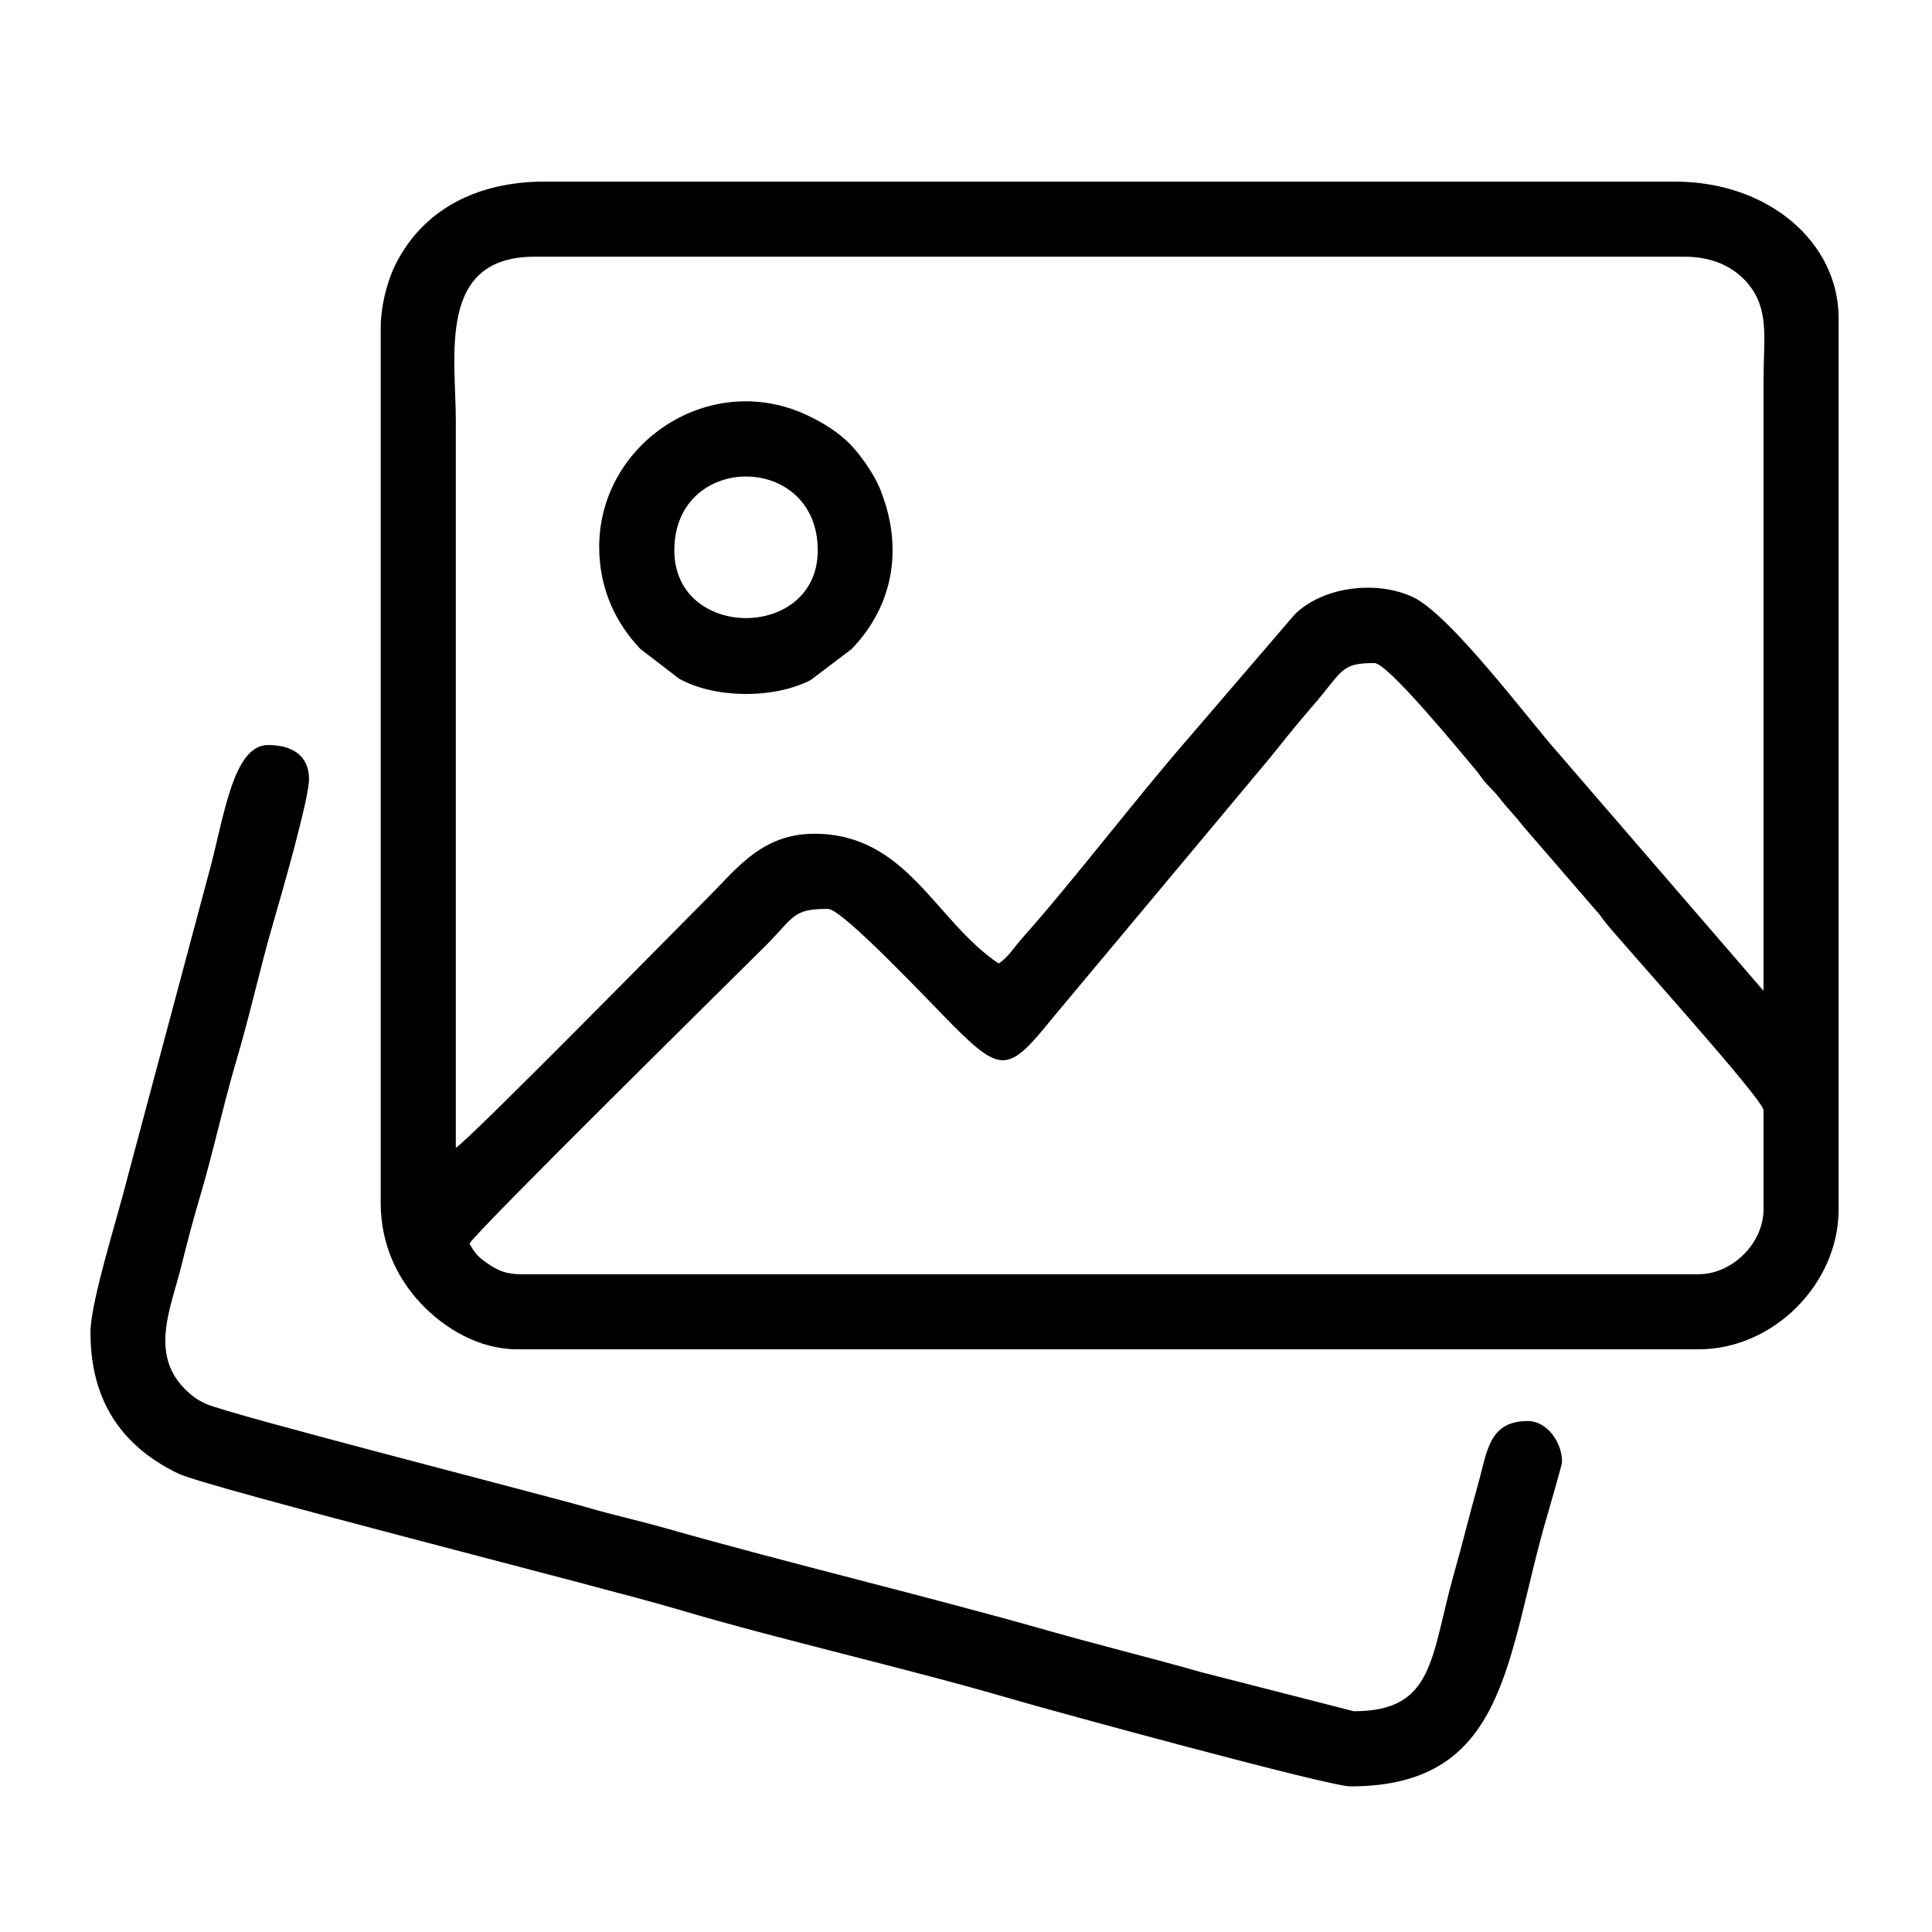
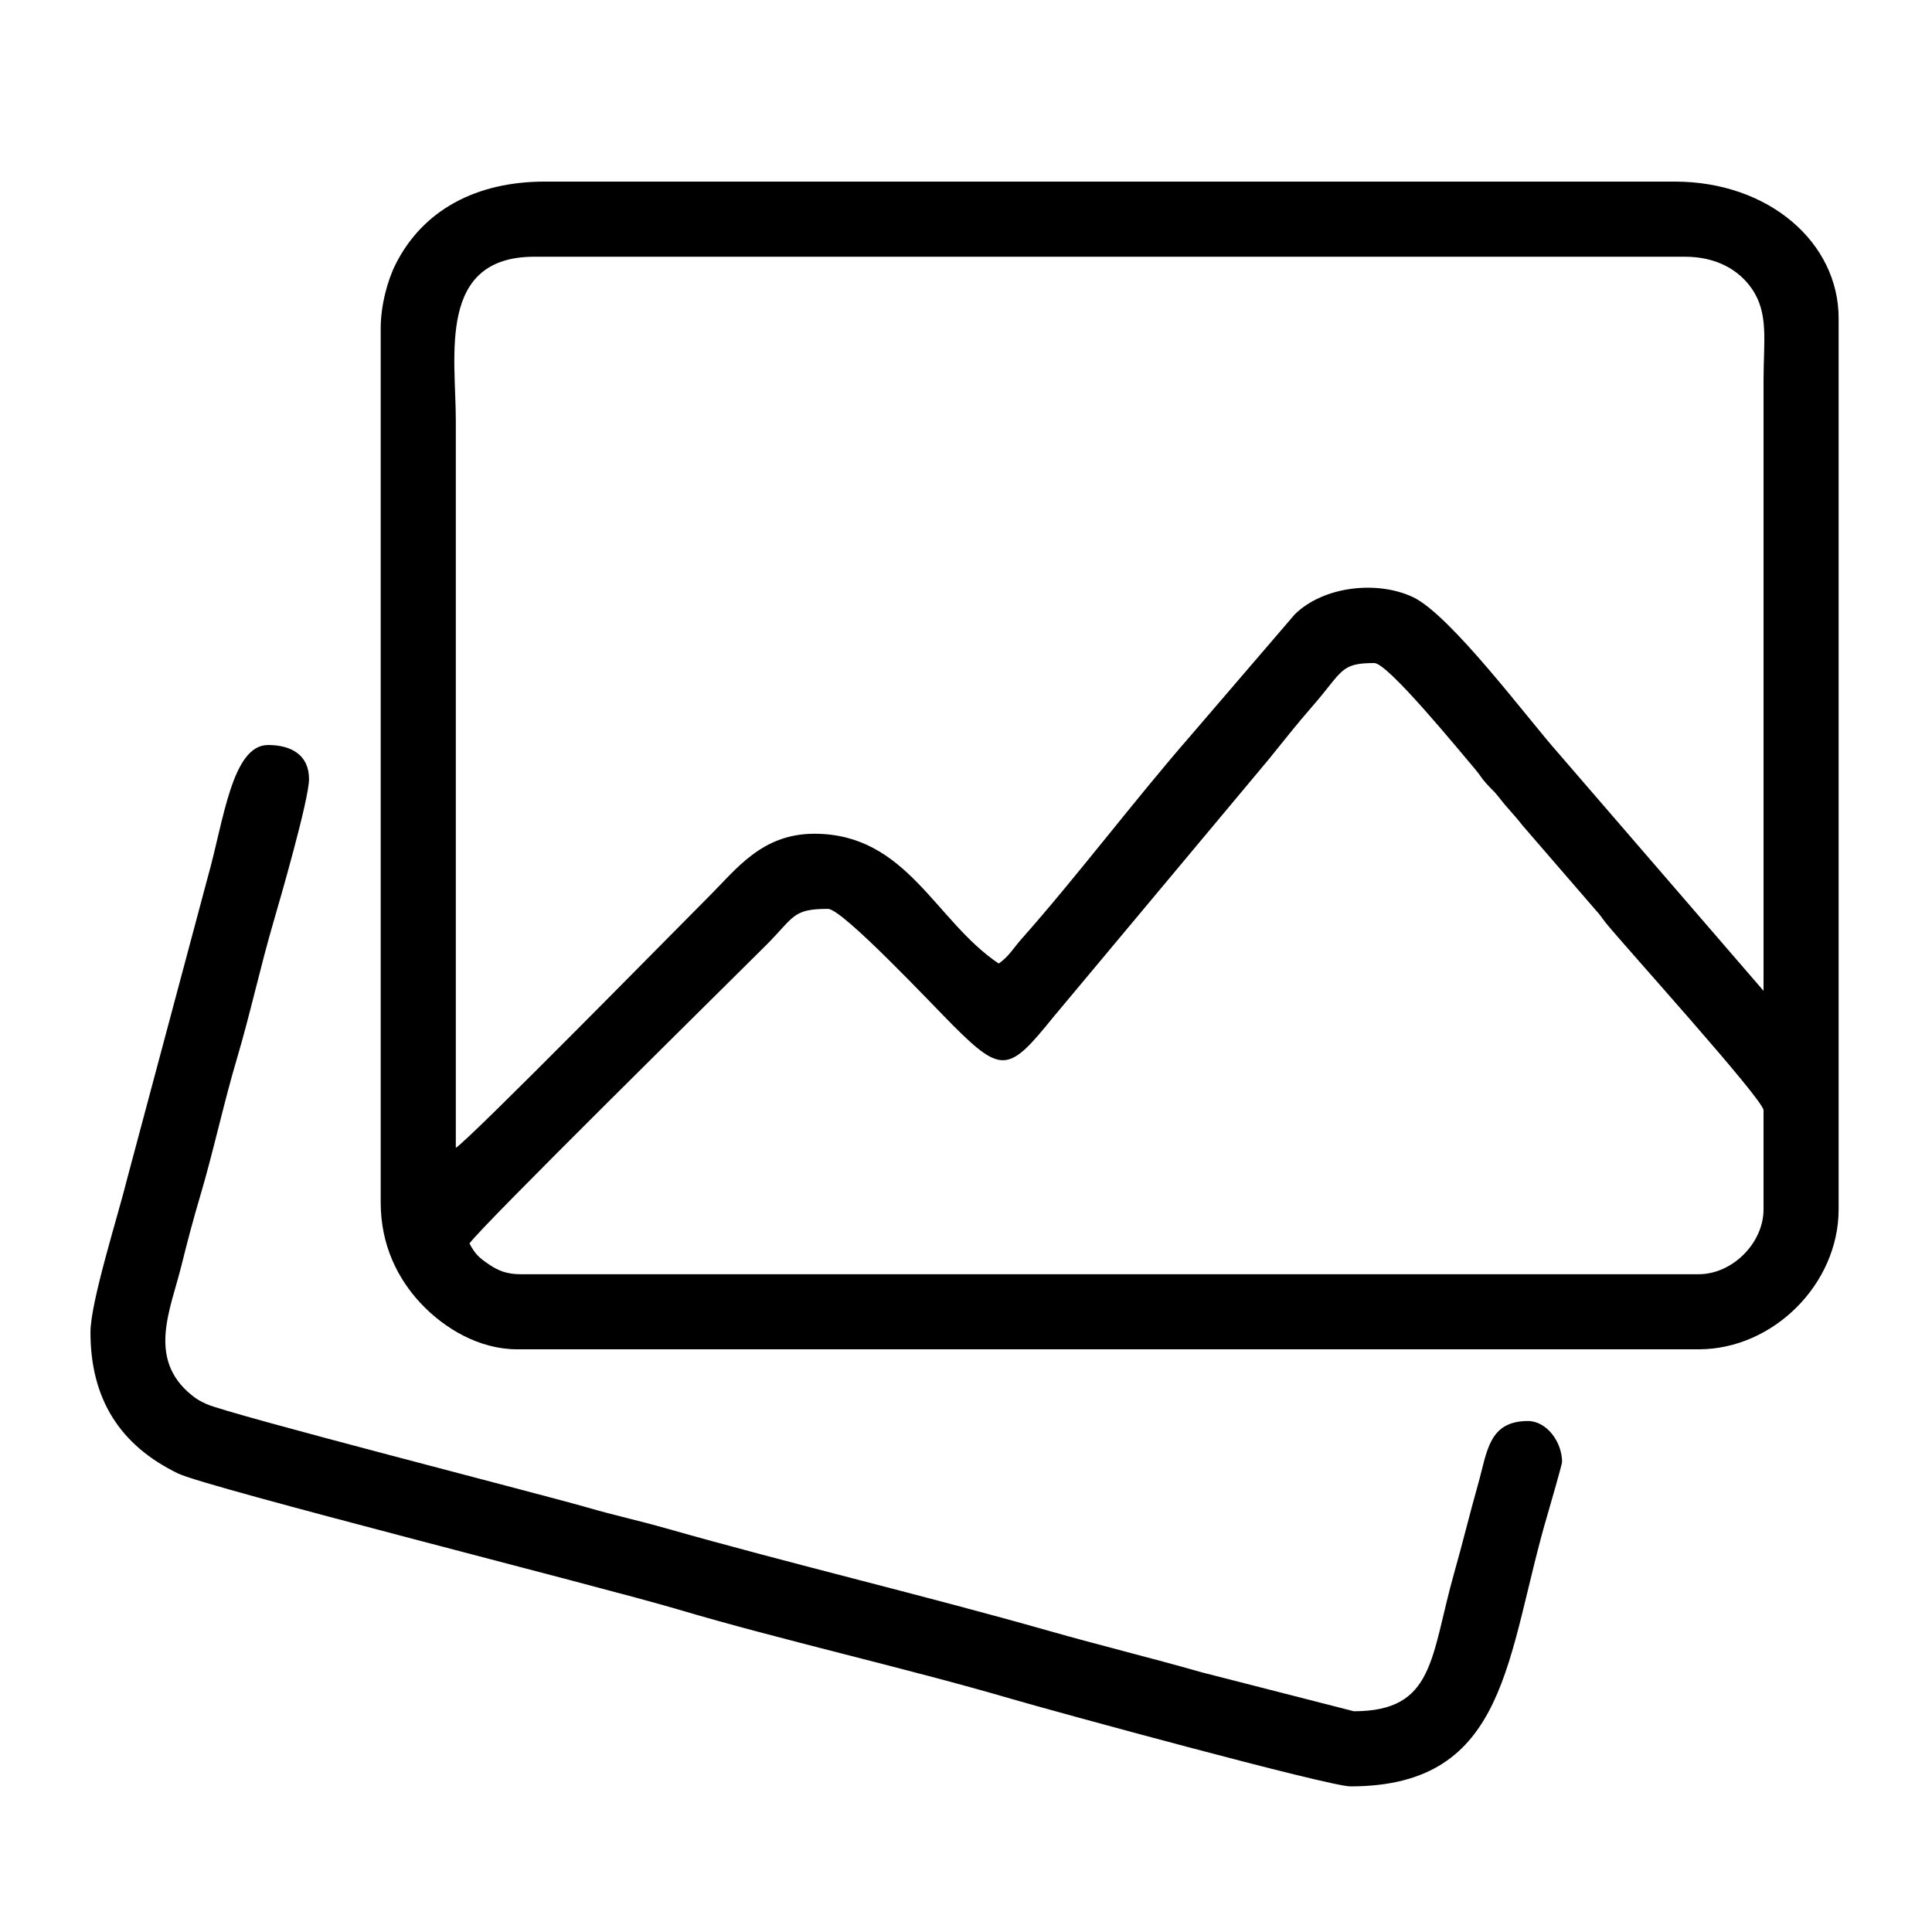
<svg xmlns="http://www.w3.org/2000/svg" xml:space="preserve" width="413px" height="413px" version="1.1" style="shape-rendering:geometricPrecision; text-rendering:geometricPrecision; image-rendering:optimizeQuality; fill-rule:evenodd; clip-rule:evenodd" viewBox="0 0 413 413">
  <defs>
    <style type="text/css">
   
    .fil0 {fill:black}
   
  </style>
  </defs>
  <g id="Layer_x0020_1">
    <g id="_105553682075392">
      <path class="fil0" d="M363.12 272.39l-251.81 0c-2.98,0 -4.82,-0.78 -6.71,-2.05 -2.17,-1.45 -3.04,-2.25 -4.24,-4.52 2.37,-3.54 54.65,-55.02 63.32,-63.68 6.17,-6.18 5.69,-7.85 13.32,-7.85 3.11,0 22.18,20.36 26.82,25 10.38,10.37 11.95,9.76 21.25,-1.75l46.18 -55.26c3.1,-3.83 5.97,-7.49 9.23,-11.22 6.64,-7.61 5.96,-9.32 13.3,-9.32 2.88,0 17.81,18.28 21.68,22.84 1.14,1.35 1.01,1.51 2.23,2.87 1.17,1.32 1.61,1.55 2.79,3.06 1.96,2.53 3.03,3.43 4.99,5.95l15.57 18.01c1.28,1.39 1.22,1.55 2.26,2.85 3.92,4.86 33.69,37.74 33.69,40.03l0 21.17c0,7.21 -6.66,13.87 -13.87,13.87zm-149.63 -66.42c-13.63,-9.13 -19.61,-27.74 -39.41,-27.74 -11.19,0 -16.65,7.53 -22.45,13.32 -7.03,7.04 -50.67,51.47 -54.19,53.83l0 -155.46c0,-13.79 -4.06,-35.04 16.79,-35.04l245.97 0c6.61,0 11.48,2.75 14.3,6.86 3.63,5.28 2.49,11.15 2.49,19.42l0 130.65 -43.97 -50.93c-6.29,-7.06 -22.94,-29.45 -30.98,-33.24 -7.62,-3.59 -19.09,-2.36 -25.25,3.68l-22.59 26.31c-11.5,13.2 -24.51,30.36 -35.79,43.04 -1.77,1.99 -2.81,3.88 -4.92,5.3zm-132.11 -135.76l0 186.85c0,9.3 3.81,16.45 8.47,21.45 5.21,5.6 12.71,9.93 20.73,9.93l252.54 0c15.95,0 29.92,-13.97 29.92,-29.92l0 -190.5c0,-16.11 -14.85,-29.2 -35.03,-29.2l-241.59 0c-14.6,0 -26.07,6.08 -31.89,17.75 -1.71,3.42 -3.15,8.77 -3.15,13.64z" />
      <path class="fil0" d="M19.34 284.8c0,14.26 6.31,24.17 18.72,30.18 6.2,3 90.38,24.17 106.74,29.02 22.08,6.56 48.89,12.58 71.35,19.15 8.95,2.62 67.91,18.72 72.52,18.72 34.01,0 33.2,-28.01 42.25,-58.48 0.39,-1.31 3,-10.39 3,-10.86 0,-4.32 -3.3,-8.76 -7.3,-8.76 -8.42,0 -8.7,6.59 -10.64,13.45 -1.9,6.72 -3.23,12.35 -5.11,18.97 -5.11,18.06 -4.12,29.62 -21.47,29.62l-32.54 -8.33c-11.19,-3.19 -21.53,-5.7 -32.73,-8.88 -26.6,-7.56 -54.92,-14.27 -81.75,-21.89 -5.96,-1.7 -10.84,-2.72 -16.73,-4.43 -8.8,-2.57 -76.59,-19.9 -81.51,-22.14 -1.21,-0.55 -2.05,-0.98 -3.19,-1.92 -9.56,-7.77 -4.5,-18.26 -2.19,-27.58 1.33,-5.35 2.53,-9.91 4.03,-14.95 2.81,-9.48 5.04,-19.91 7.85,-29.37 2.91,-9.82 4.94,-19.38 7.86,-29.37 1.27,-4.36 7.56,-26.04 7.56,-30.4 0,-5.19 -3.83,-7.29 -8.76,-7.29 -7.72,0 -9.51,16.33 -12.83,28.04l-17.24 64.5c-1.97,8 -7.89,26.49 -7.89,33z" />
-       <path class="fil0" d="M144.15 117.65c0,-21.04 30.66,-21.06 30.66,0 0,19.3 -30.66,19.3 -30.66,0zm-16.06 -0.73c0,9.3 3.82,16.45 8.48,21.46 0.1,0.1 0.25,0.26 0.35,0.37l8.26 6.34c7.73,4.29 20.33,4.31 28.14,0.27l8.72 -6.61c8.93,-9.24 11.22,-21.69 6.03,-34.36 -1.28,-3.14 -4.24,-7.33 -6.48,-9.58 -2.5,-2.5 -5.76,-4.52 -9.2,-6.12 -20.79,-9.66 -44.3,6.06 -44.3,28.23z" />
    </g>
  </g>
</svg>